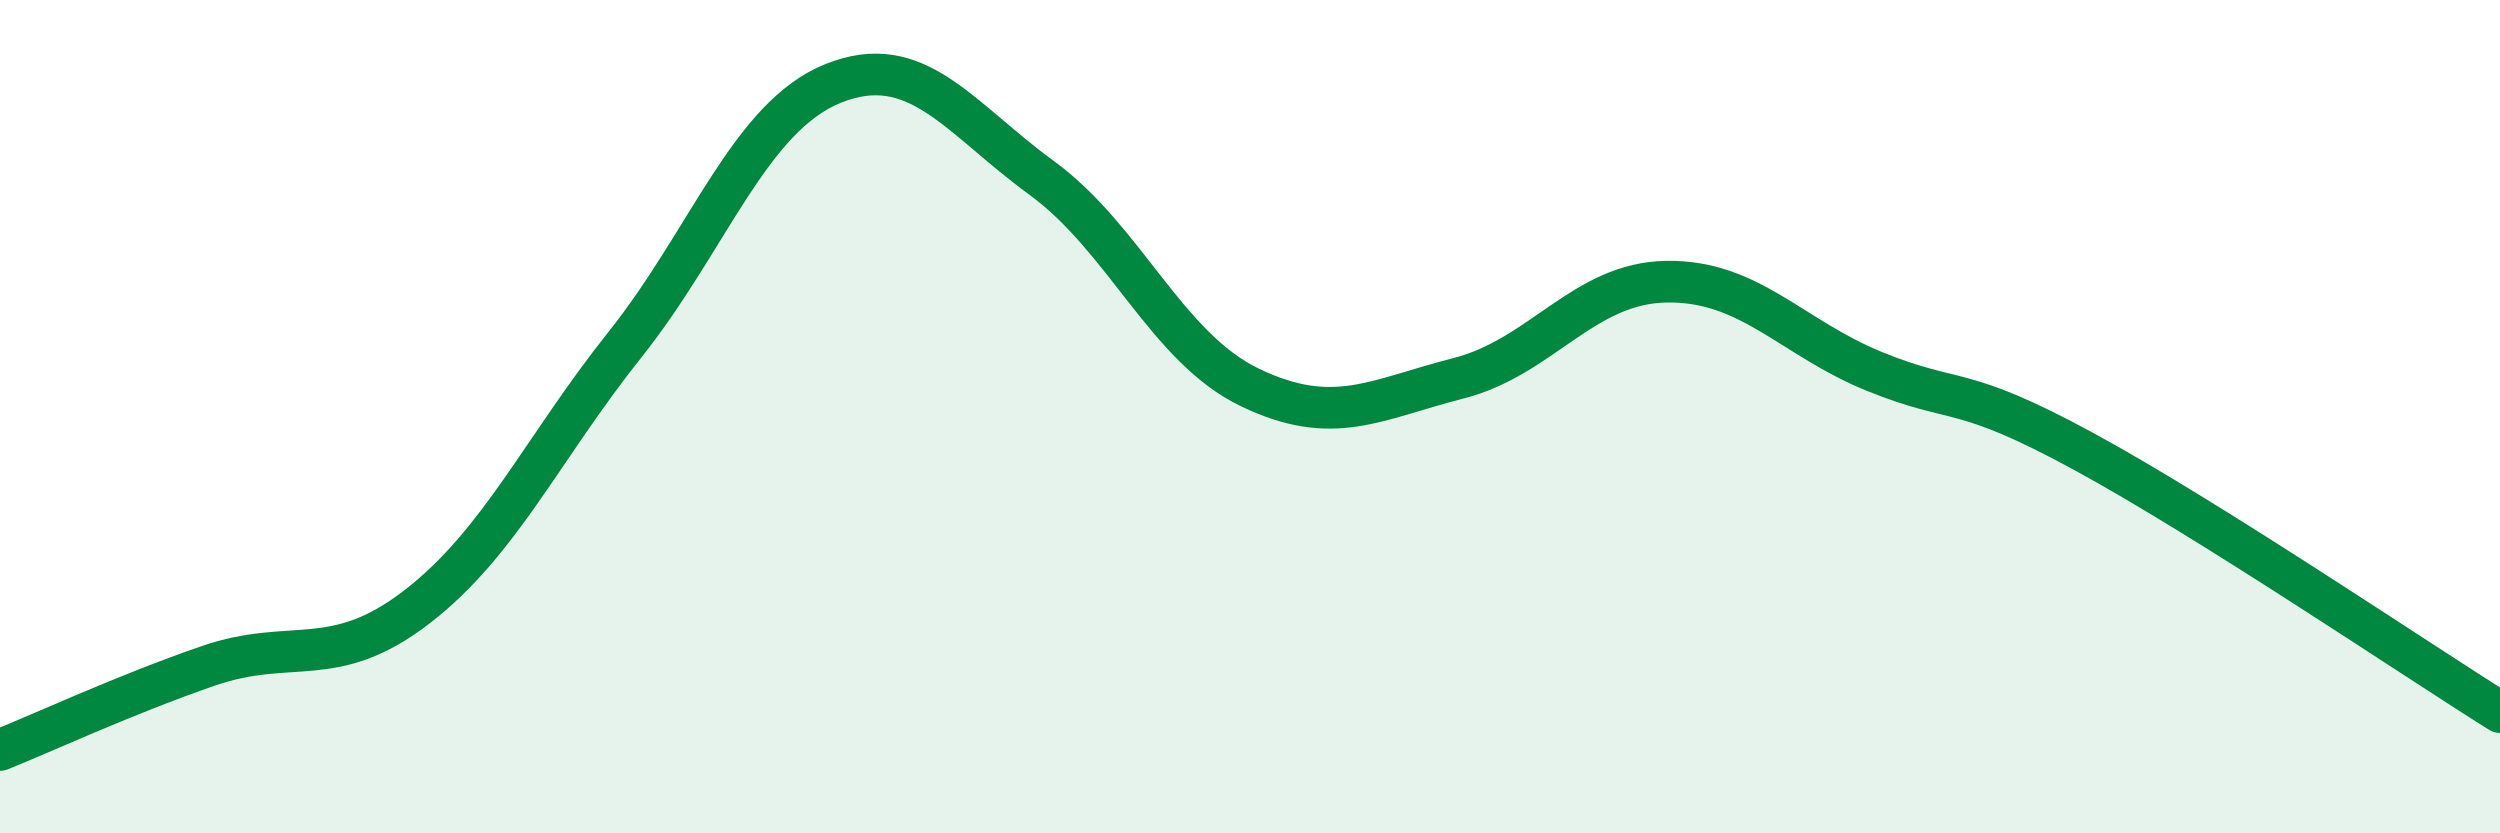
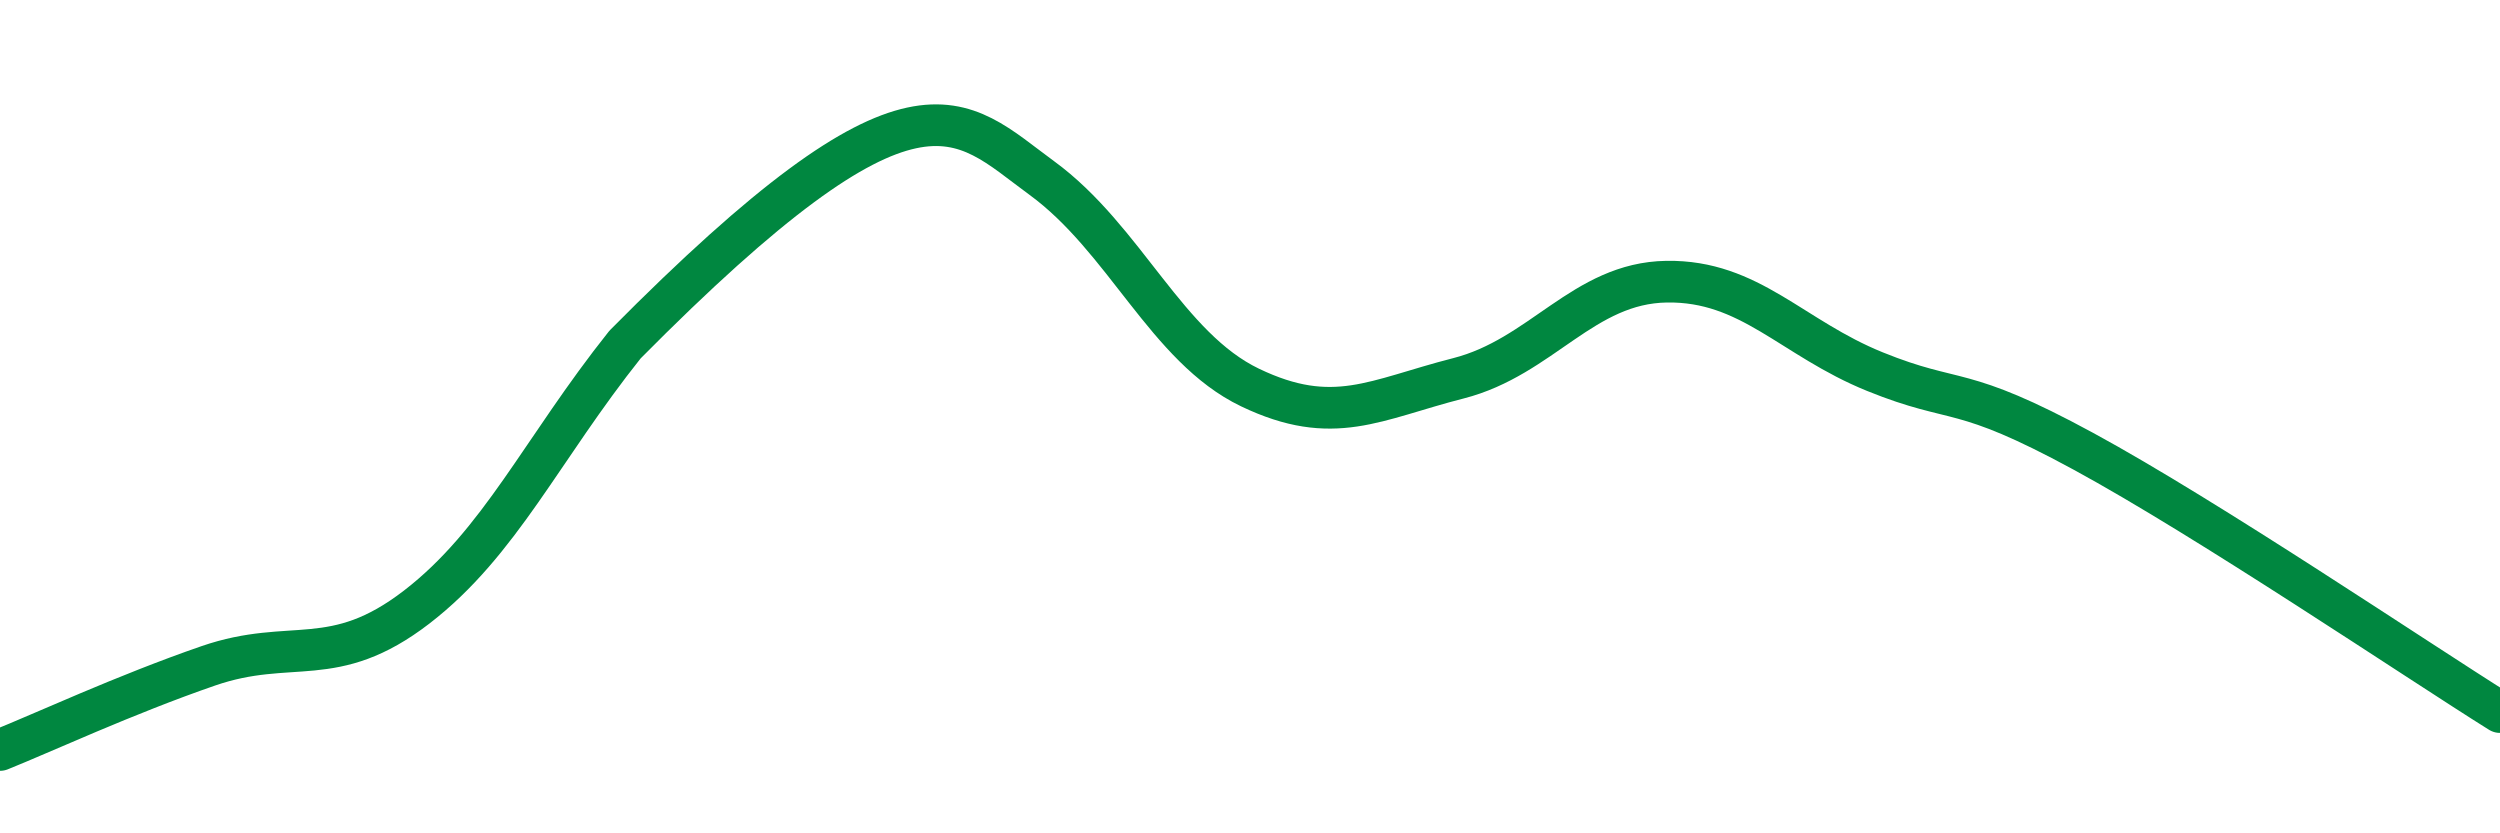
<svg xmlns="http://www.w3.org/2000/svg" width="60" height="20" viewBox="0 0 60 20">
-   <path d="M 0,18 C 1,17.6 3,16.67 5,15.98 C 7,15.29 8,16.11 10,14.57 C 12,13.03 13,10.78 15,8.27 C 17,5.76 18,2.8 20,2 C 22,1.2 23,2.81 25,4.27 C 27,5.73 28,8.34 30,9.3 C 32,10.26 33,9.59 35,9.08 C 37,8.57 38,6.79 40,6.76 C 42,6.73 43,8.11 45,8.92 C 47,9.73 47,9.2 50,10.83 C 53,12.46 58,15.84 60,17.09L60 20L0 20Z" fill="#008740" opacity="0.1" stroke-linecap="round" stroke-linejoin="round" />
-   <path d="M 0,18 C 1,17.6 3,16.67 5,15.98 C 7,15.29 8,16.11 10,14.57 C 12,13.03 13,10.78 15,8.27 C 17,5.76 18,2.8 20,2 C 22,1.2 23,2.81 25,4.27 C 27,5.73 28,8.34 30,9.3 C 32,10.26 33,9.59 35,9.08 C 37,8.57 38,6.79 40,6.76 C 42,6.73 43,8.11 45,8.92 C 47,9.73 47,9.2 50,10.83 C 53,12.46 58,15.84 60,17.09" stroke="#008740" stroke-width="1" fill="none" stroke-linecap="round" stroke-linejoin="round" />
+   <path d="M 0,18 C 1,17.6 3,16.67 5,15.98 C 7,15.29 8,16.11 10,14.57 C 12,13.03 13,10.78 15,8.27 C 22,1.2 23,2.81 25,4.27 C 27,5.73 28,8.34 30,9.3 C 32,10.26 33,9.59 35,9.08 C 37,8.57 38,6.79 40,6.76 C 42,6.73 43,8.11 45,8.92 C 47,9.73 47,9.2 50,10.83 C 53,12.46 58,15.84 60,17.09" stroke="#008740" stroke-width="1" fill="none" stroke-linecap="round" stroke-linejoin="round" />
</svg>